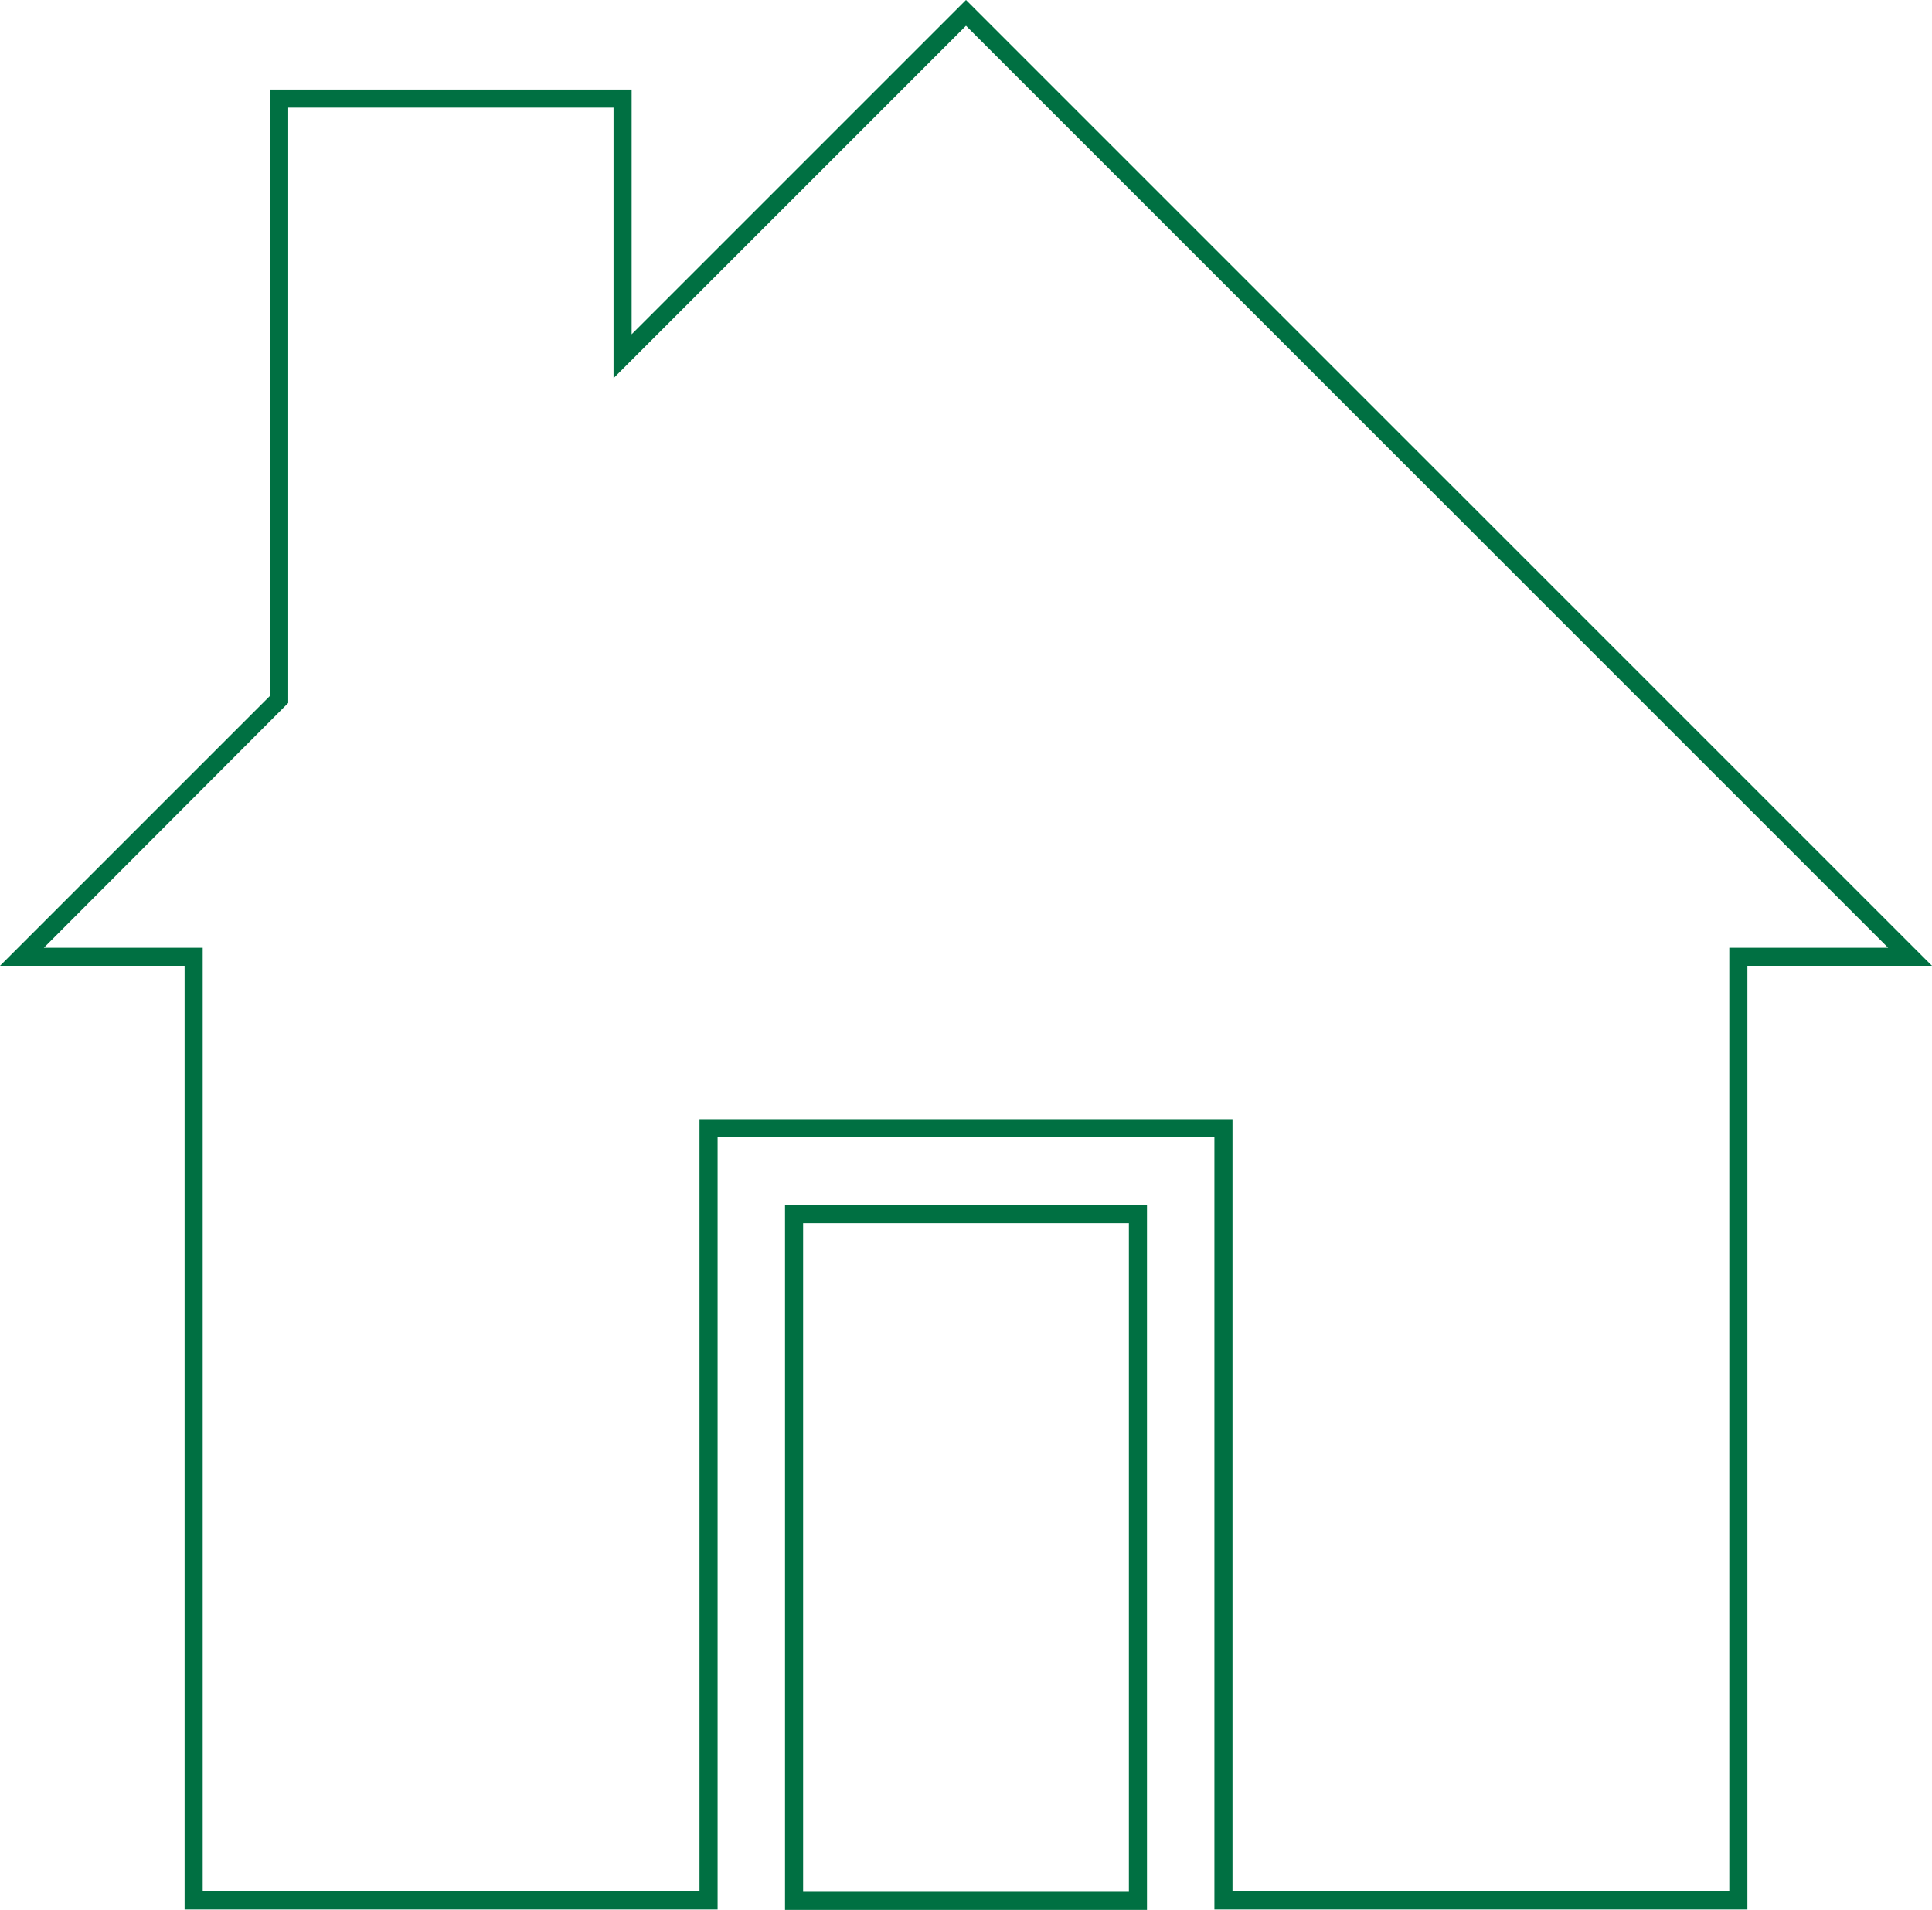
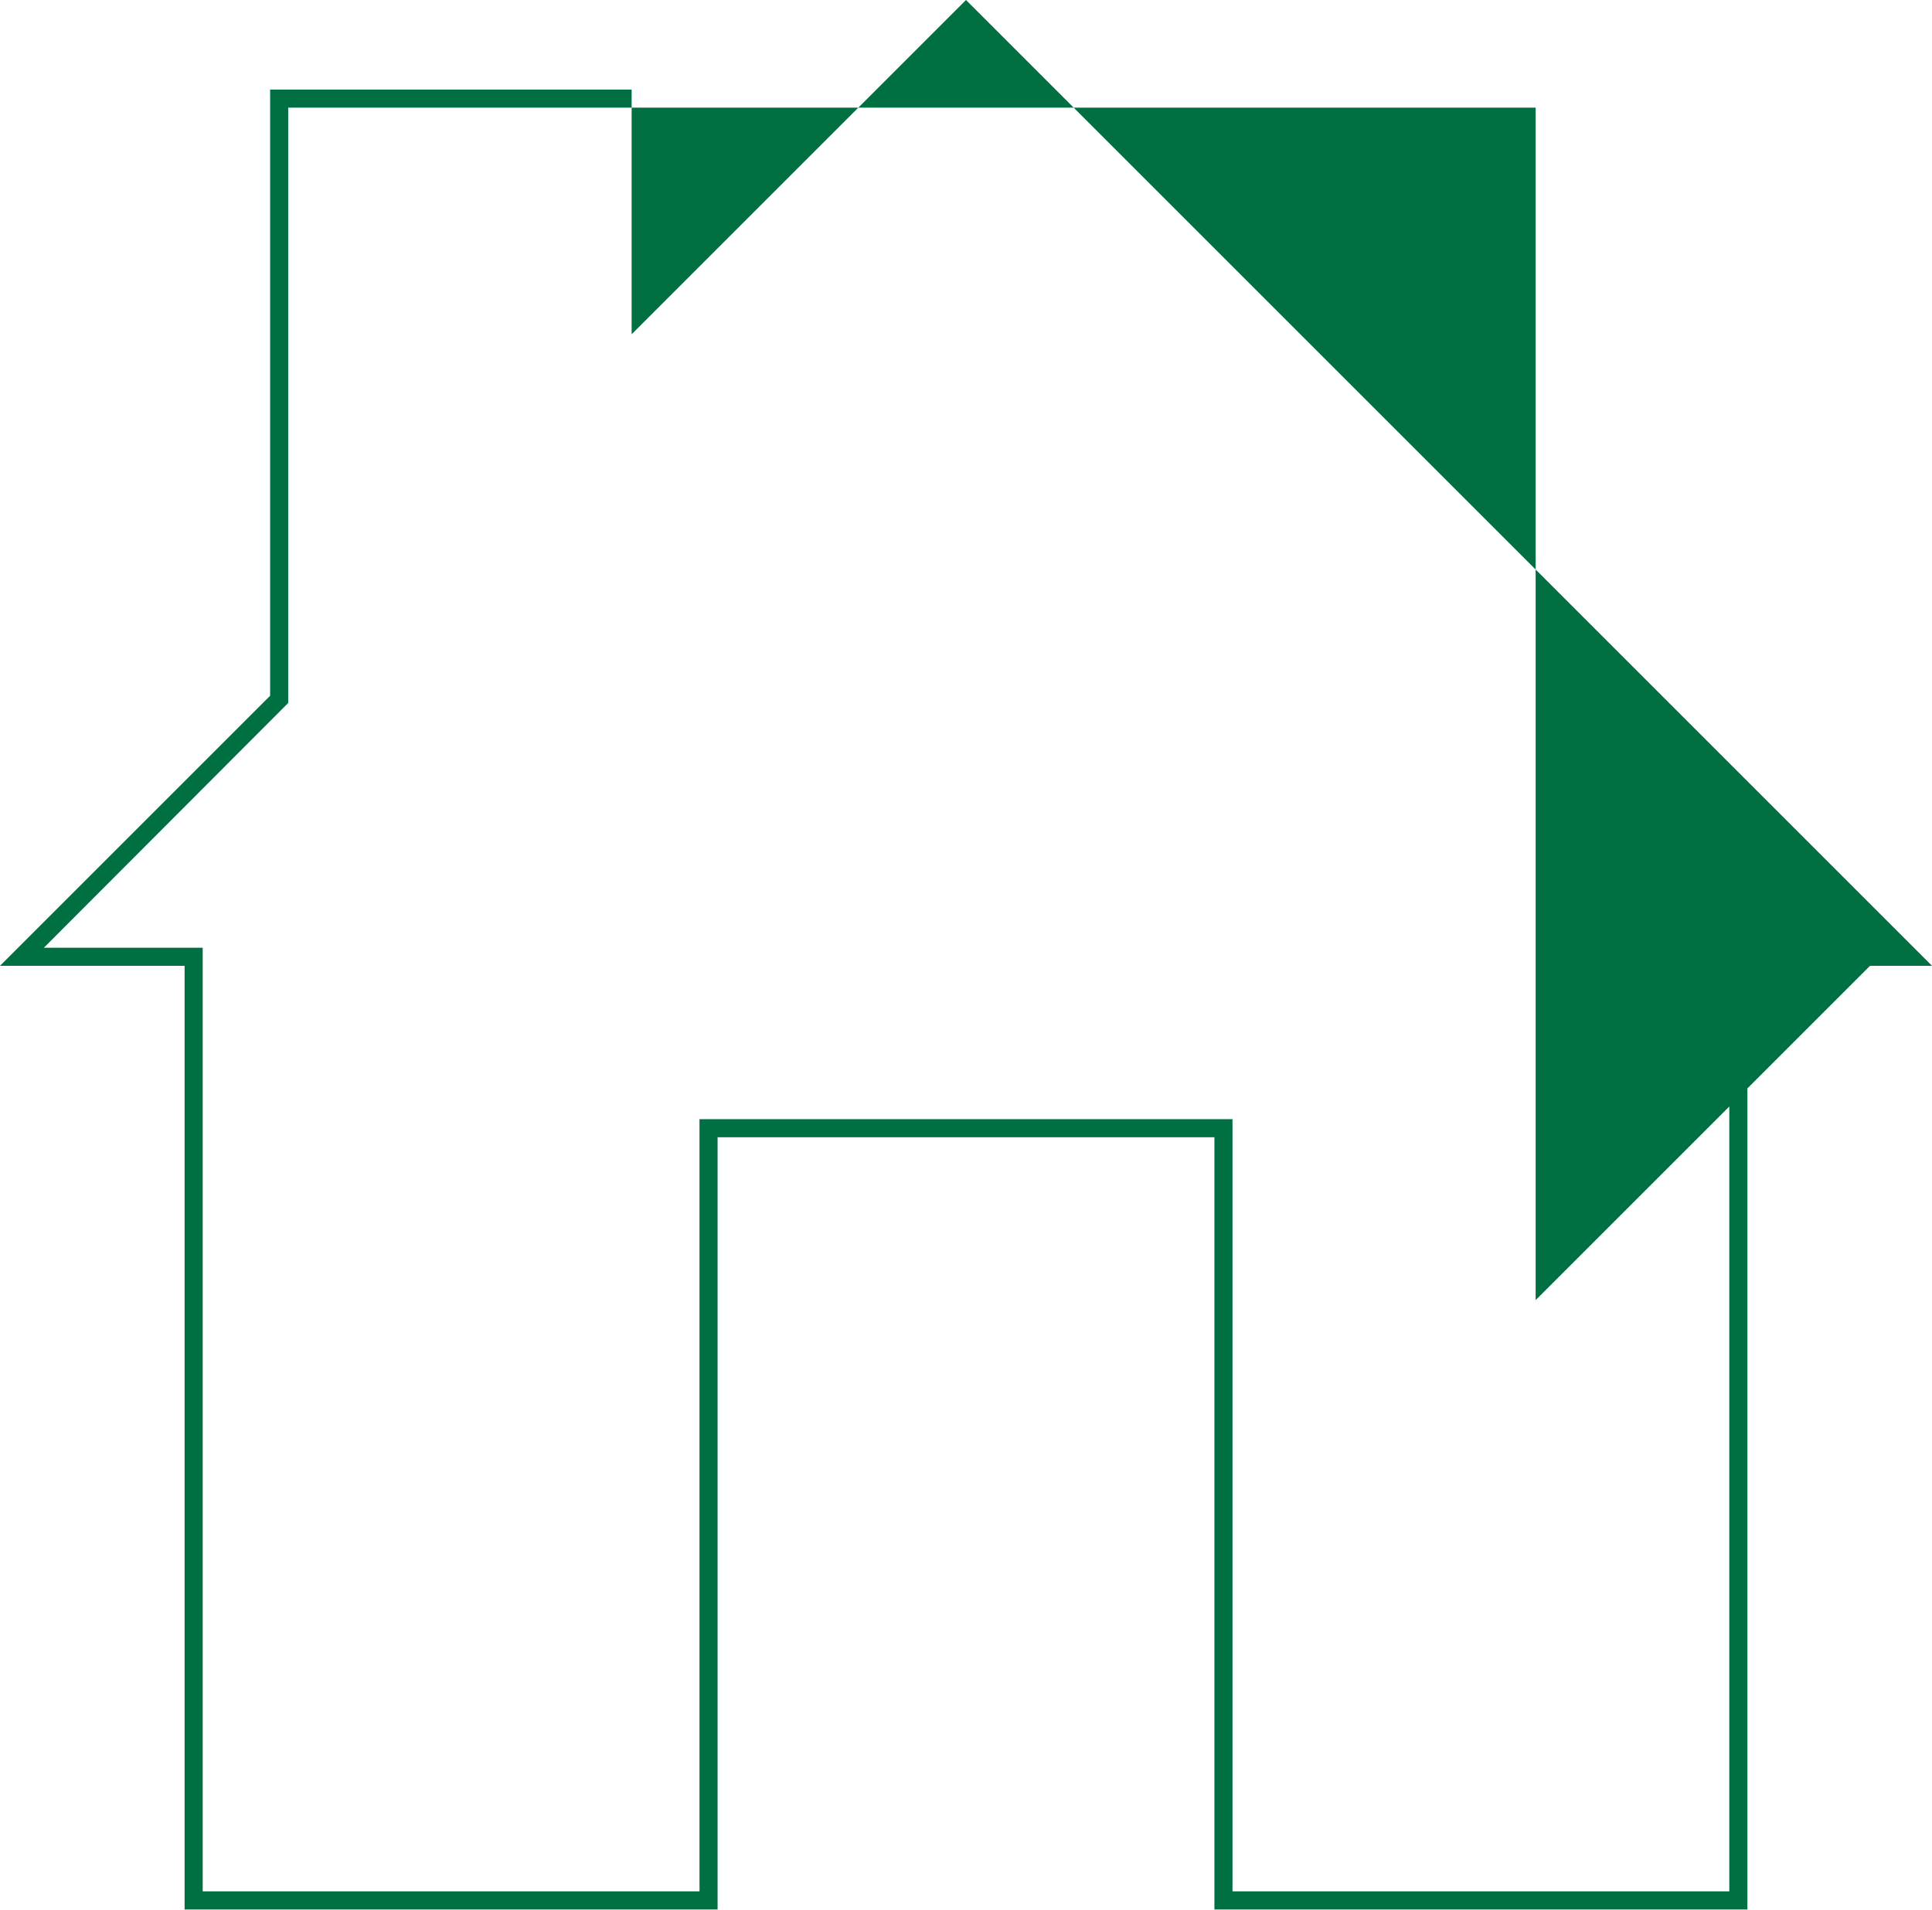
<svg xmlns="http://www.w3.org/2000/svg" fill="#007042" height="422.2" preserveAspectRatio="xMidYMid meet" version="1" viewBox="0.0 0.0 427.0 422.2" width="427" zoomAndPan="magnify">
  <g>
    <g id="change1_2">
-       <path d="M386.2,422.1H268.4V251.4H158.6v170.7H40.8V213.5H0l59.7-59.7V19.8h79.9v54.1L213.5,0l213.5,213.5h-40.8V422.1z M272.4,418.1h109.8V209.5h35.1L213.5,5.7l-77.9,77.9V23.8H63.7v131.6L9.7,209.5h35.1v208.6h109.8V247.4h117.8V418.1z" />
+       <path d="M386.2,422.1H268.4V251.4H158.6v170.7H40.8V213.5H0l59.7-59.7V19.8h79.9v54.1L213.5,0l213.5,213.5h-40.8V422.1z M272.4,418.1h109.8V209.5h35.1l-77.9,77.9V23.8H63.7v131.6L9.7,209.5h35.1v208.6h109.8V247.4h117.8V418.1z" />
    </g>
    <g id="change1_1">
-       <path d="M253.5,422.2l-80,0V266.4h80V422.2z M177.5,418.2l72,0V270.4h-72V418.2z" />
-     </g>
+       </g>
  </g>
</svg>